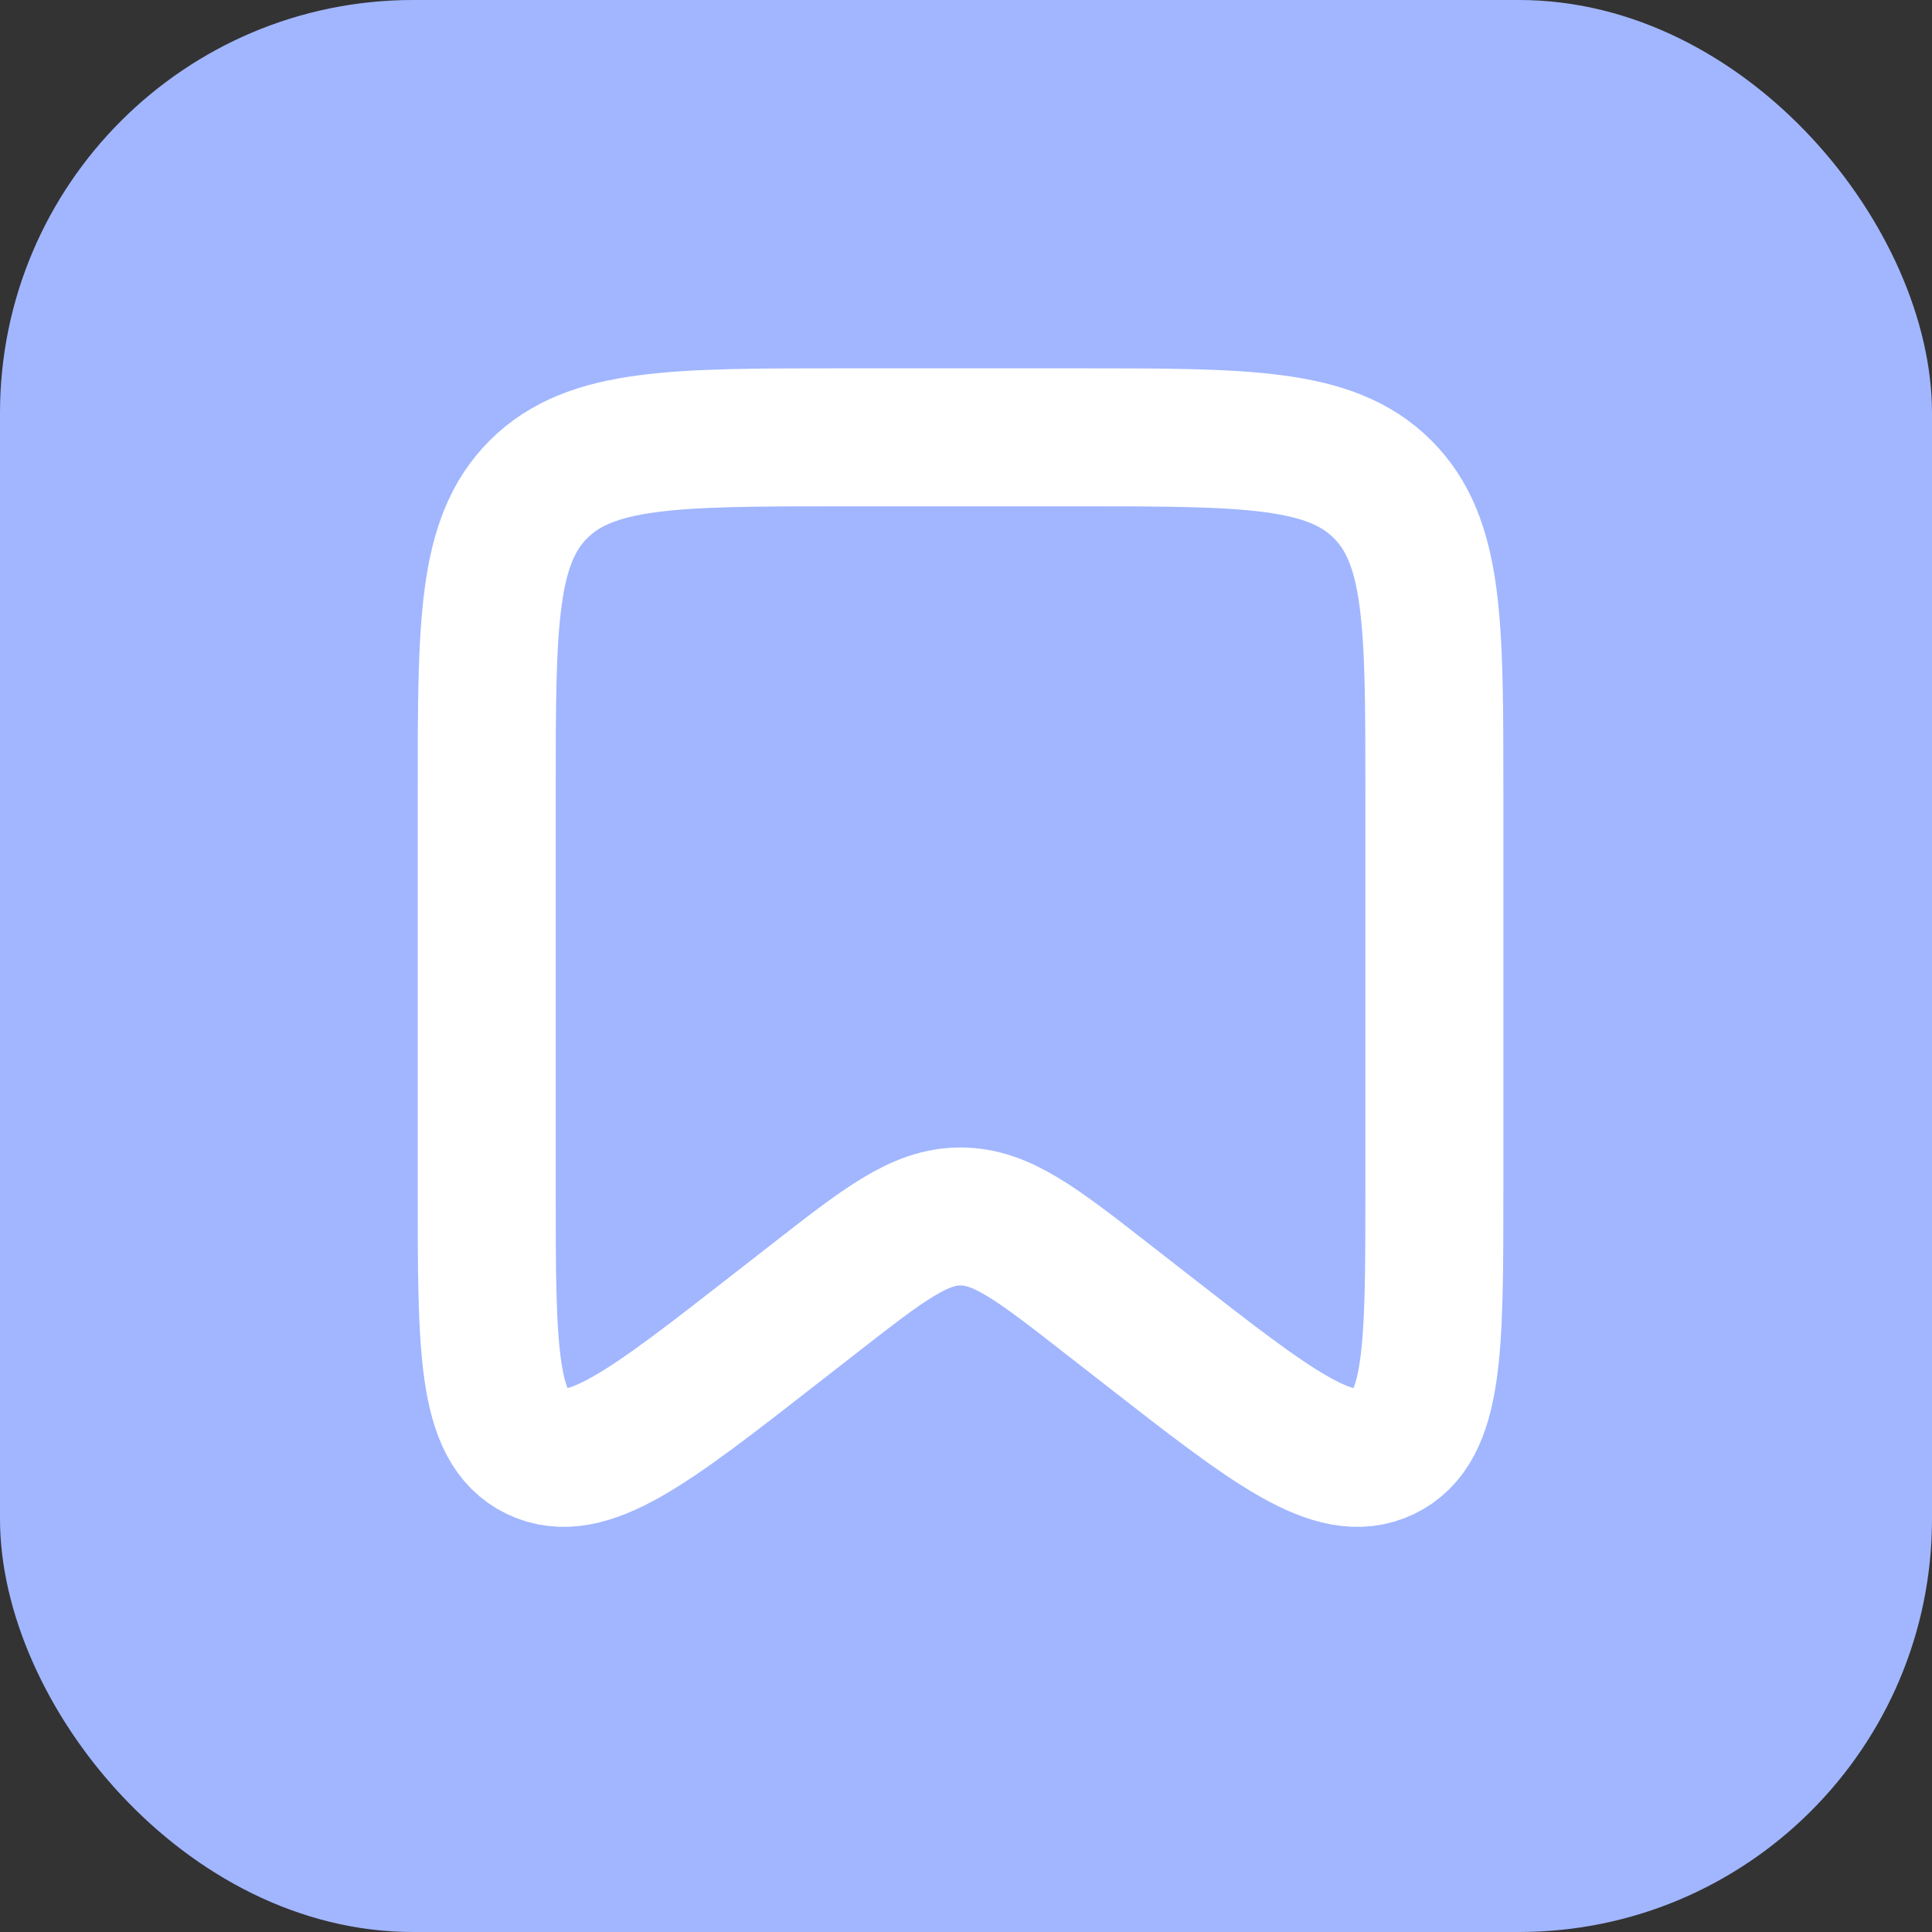
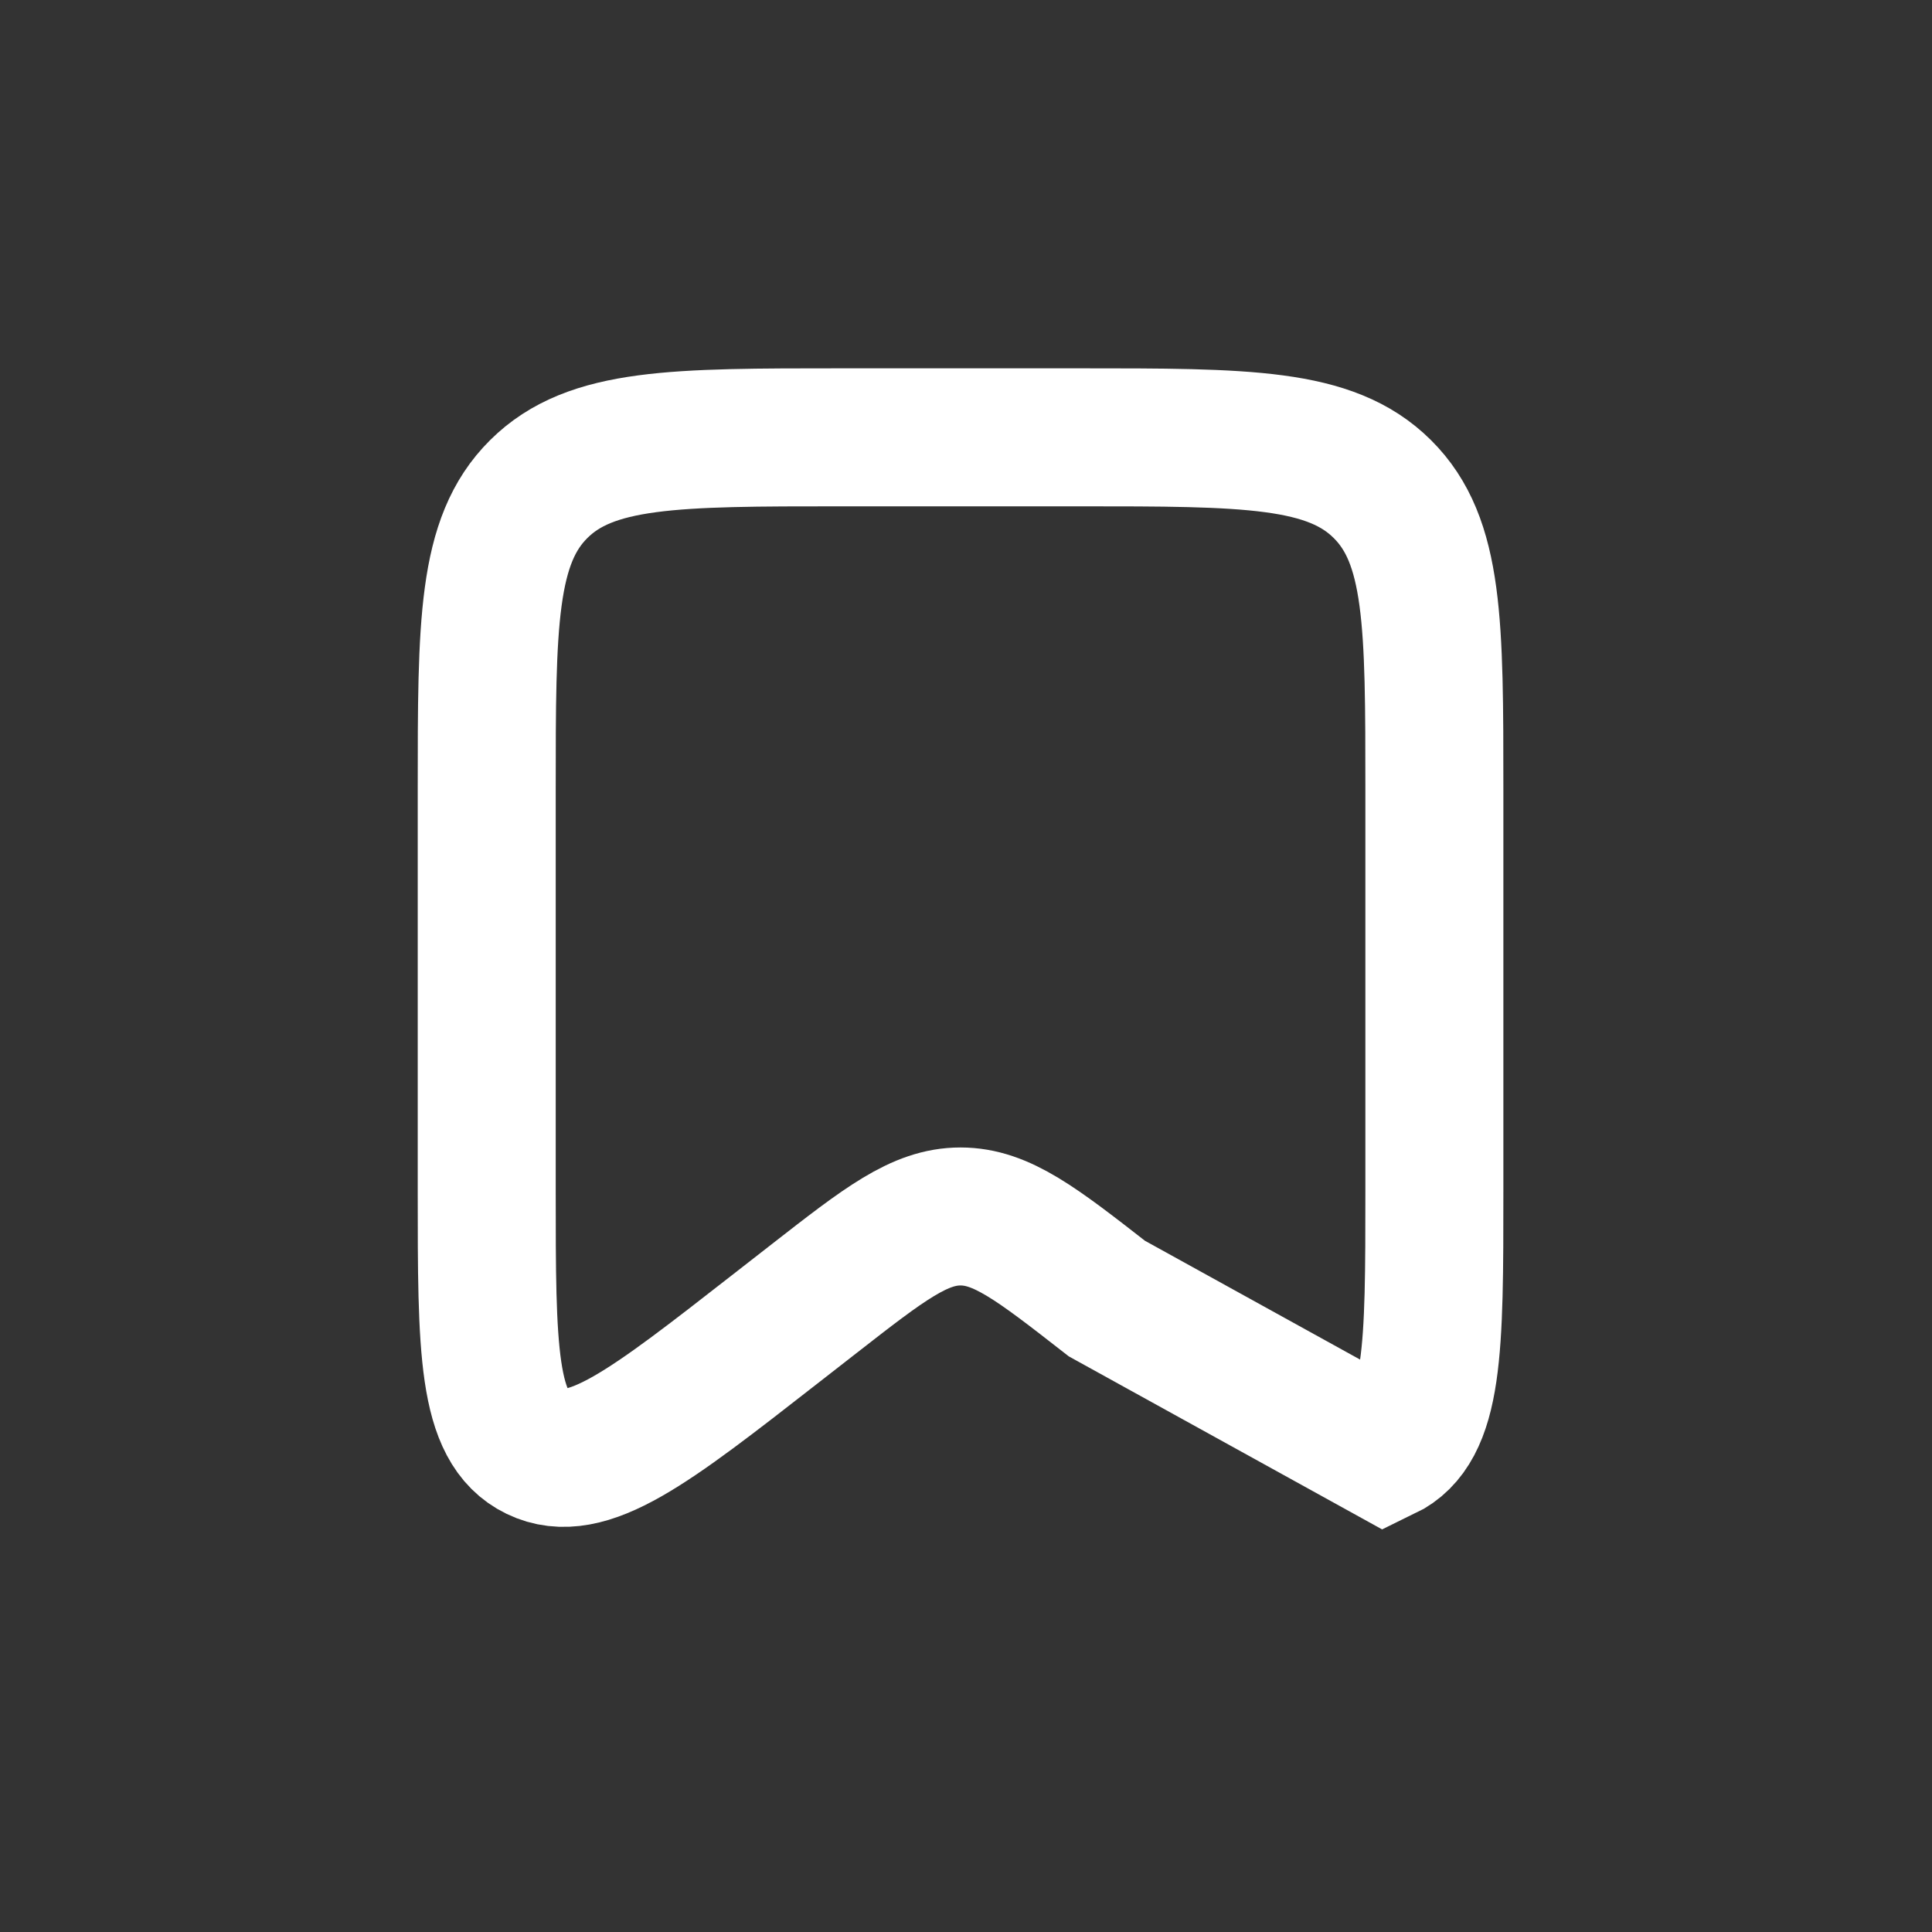
<svg xmlns="http://www.w3.org/2000/svg" width="14" height="14" viewBox="0 0 14 14" fill="none">
  <rect x="0" y="0" width="14" height="14" fill="#333333" stroke="none" />
-   <rect width="14" height="14" rx="2.993" fill="#A1B6FF" />
-   <path d="M3.527 5.724C3.527 4.52 3.527 3.918 3.904 3.544C4.281 3.169 4.888 3.169 6.102 3.169H7.819C9.033 3.169 9.64 3.169 10.017 3.544C10.394 3.918 10.394 4.52 10.394 5.724V8.631C10.394 9.774 10.394 10.345 10.031 10.52C9.669 10.695 9.216 10.342 8.311 9.636L8.021 9.41C7.512 9.013 7.257 8.815 6.96 8.815C6.664 8.815 6.409 9.013 5.9 9.41L5.61 9.636C4.705 10.342 4.252 10.695 3.889 10.52C3.527 10.345 3.527 9.774 3.527 8.631V5.724Z" stroke="white" />
+   <path d="M3.527 5.724C3.527 4.52 3.527 3.918 3.904 3.544C4.281 3.169 4.888 3.169 6.102 3.169H7.819C9.033 3.169 9.64 3.169 10.017 3.544C10.394 3.918 10.394 4.52 10.394 5.724V8.631C10.394 9.774 10.394 10.345 10.031 10.52L8.021 9.41C7.512 9.013 7.257 8.815 6.96 8.815C6.664 8.815 6.409 9.013 5.9 9.41L5.61 9.636C4.705 10.342 4.252 10.695 3.889 10.52C3.527 10.345 3.527 9.774 3.527 8.631V5.724Z" stroke="white" />
</svg>